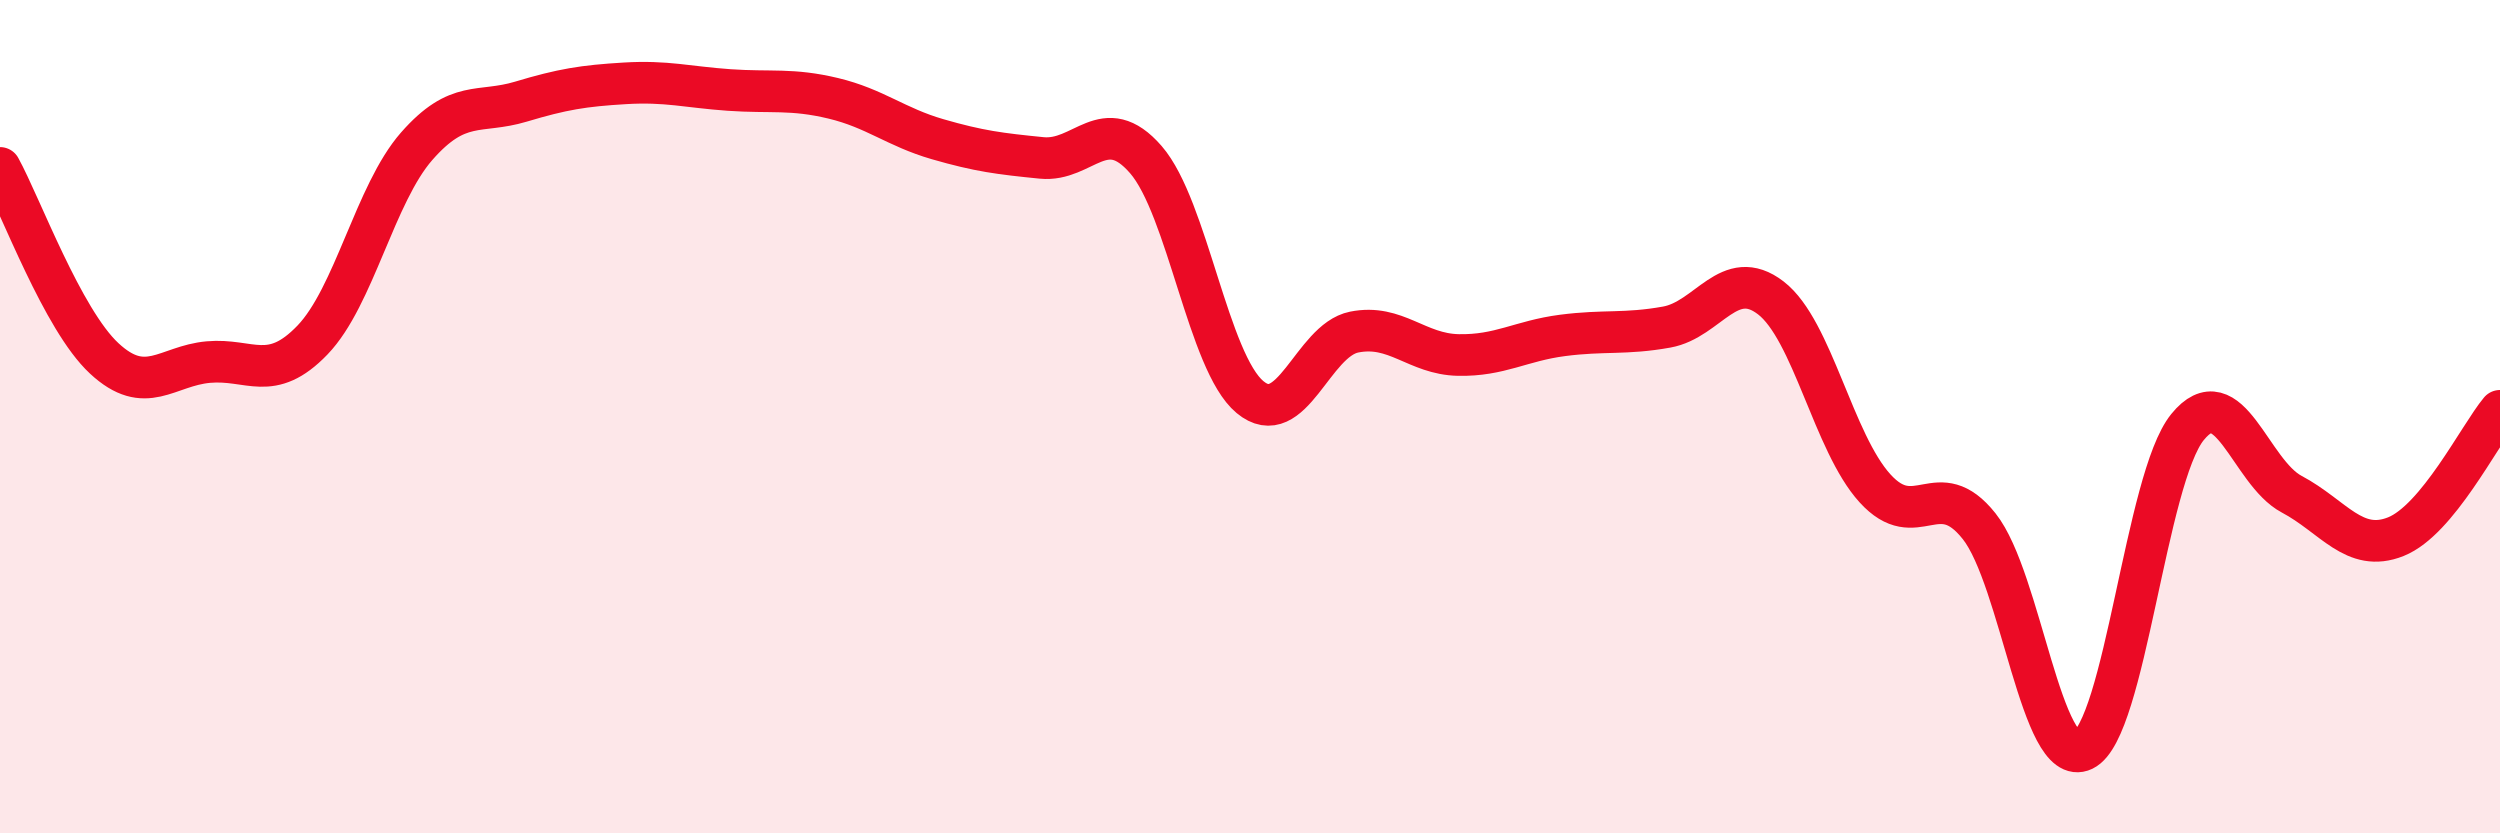
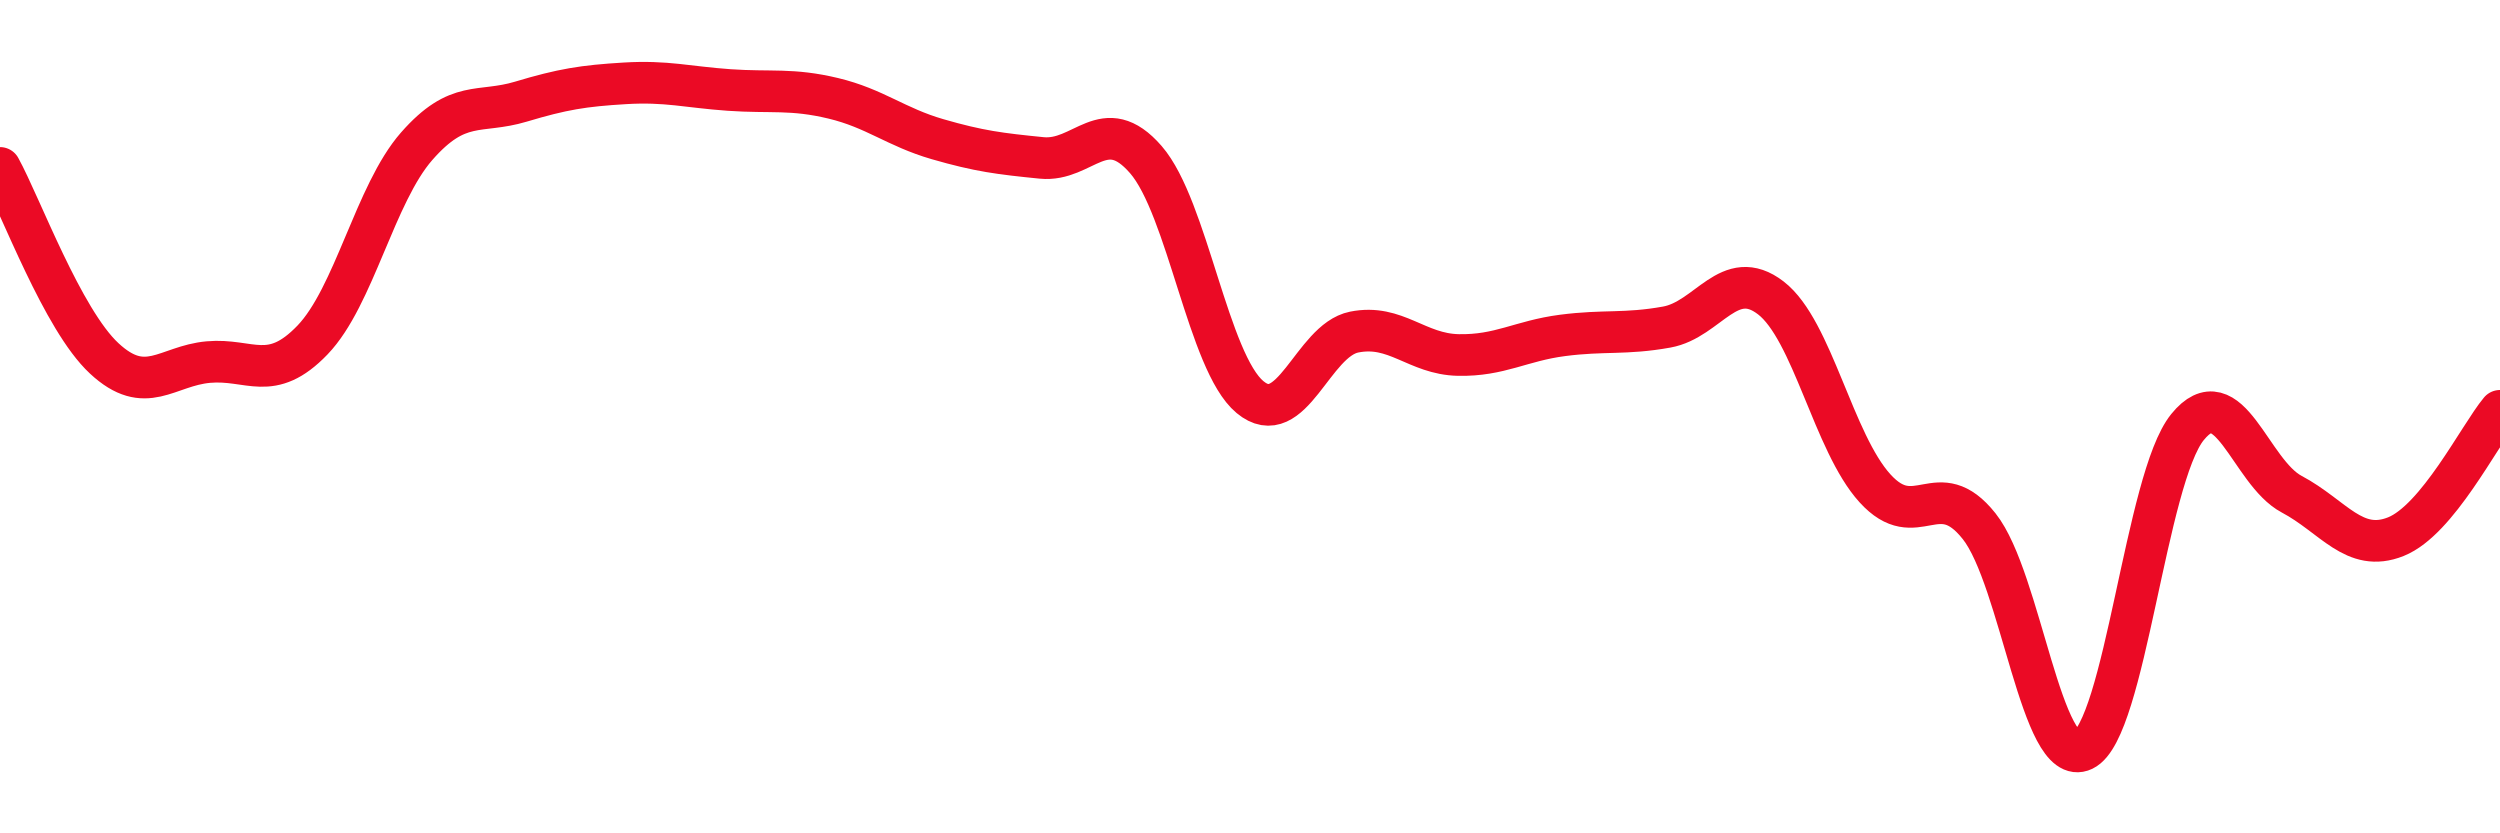
<svg xmlns="http://www.w3.org/2000/svg" width="60" height="20" viewBox="0 0 60 20">
-   <path d="M 0,4.03 C 0.5,4.94 1.5,7.67 2.5,8.6 C 3.5,9.53 4,8.78 5,8.69 C 6,8.6 6.5,9.2 7.5,8.16 C 8.5,7.12 9,4.65 10,3.51 C 11,2.37 11.5,2.74 12.5,2.44 C 13.5,2.14 14,2.06 15,2 C 16,1.94 16.5,2.09 17.5,2.16 C 18.5,2.23 19,2.12 20,2.36 C 21,2.6 21.5,3.05 22.5,3.34 C 23.5,3.63 24,3.69 25,3.79 C 26,3.89 26.5,2.68 27.5,3.83 C 28.5,4.98 29,8.7 30,9.53 C 31,10.36 31.5,8.17 32.5,7.97 C 33.5,7.77 34,8.5 35,8.52 C 36,8.54 36.5,8.18 37.5,8.05 C 38.5,7.92 39,8.03 40,7.85 C 41,7.67 41.5,6.38 42.5,7.15 C 43.5,7.92 44,10.62 45,11.72 C 46,12.82 46.5,11.37 47.5,12.63 C 48.5,13.89 49,18.48 50,18 C 51,17.52 51.5,11.48 52.5,10.25 C 53.5,9.02 54,11.33 55,11.86 C 56,12.39 56.5,13.28 57.5,12.88 C 58.5,12.48 59.5,10.46 60,9.86L60 20L0 20Z" fill="#EB0A25" opacity="0.1" stroke-linecap="round" stroke-linejoin="round" />
  <path d="M 0,4.03 C 0.5,4.94 1.5,7.67 2.5,8.6 C 3.5,9.53 4,8.78 5,8.69 C 6,8.6 6.5,9.2 7.5,8.16 C 8.5,7.12 9,4.65 10,3.51 C 11,2.37 11.5,2.74 12.5,2.44 C 13.5,2.14 14,2.06 15,2 C 16,1.94 16.5,2.09 17.5,2.16 C 18.5,2.23 19,2.12 20,2.36 C 21,2.6 21.5,3.05 22.5,3.34 C 23.5,3.63 24,3.69 25,3.79 C 26,3.89 26.5,2.68 27.5,3.83 C 28.5,4.98 29,8.7 30,9.53 C 31,10.36 31.5,8.17 32.5,7.97 C 33.5,7.77 34,8.5 35,8.52 C 36,8.54 36.5,8.18 37.5,8.05 C 38.5,7.92 39,8.03 40,7.85 C 41,7.67 41.5,6.38 42.5,7.15 C 43.5,7.92 44,10.62 45,11.72 C 46,12.82 46.5,11.37 47.5,12.63 C 48.5,13.89 49,18.48 50,18 C 51,17.52 51.5,11.48 52.5,10.25 C 53.5,9.02 54,11.33 55,11.86 C 56,12.39 56.5,13.28 57.5,12.88 C 58.5,12.48 59.5,10.46 60,9.86" stroke="#EB0A25" stroke-width="1" fill="none" stroke-linecap="round" stroke-linejoin="round" />
</svg>